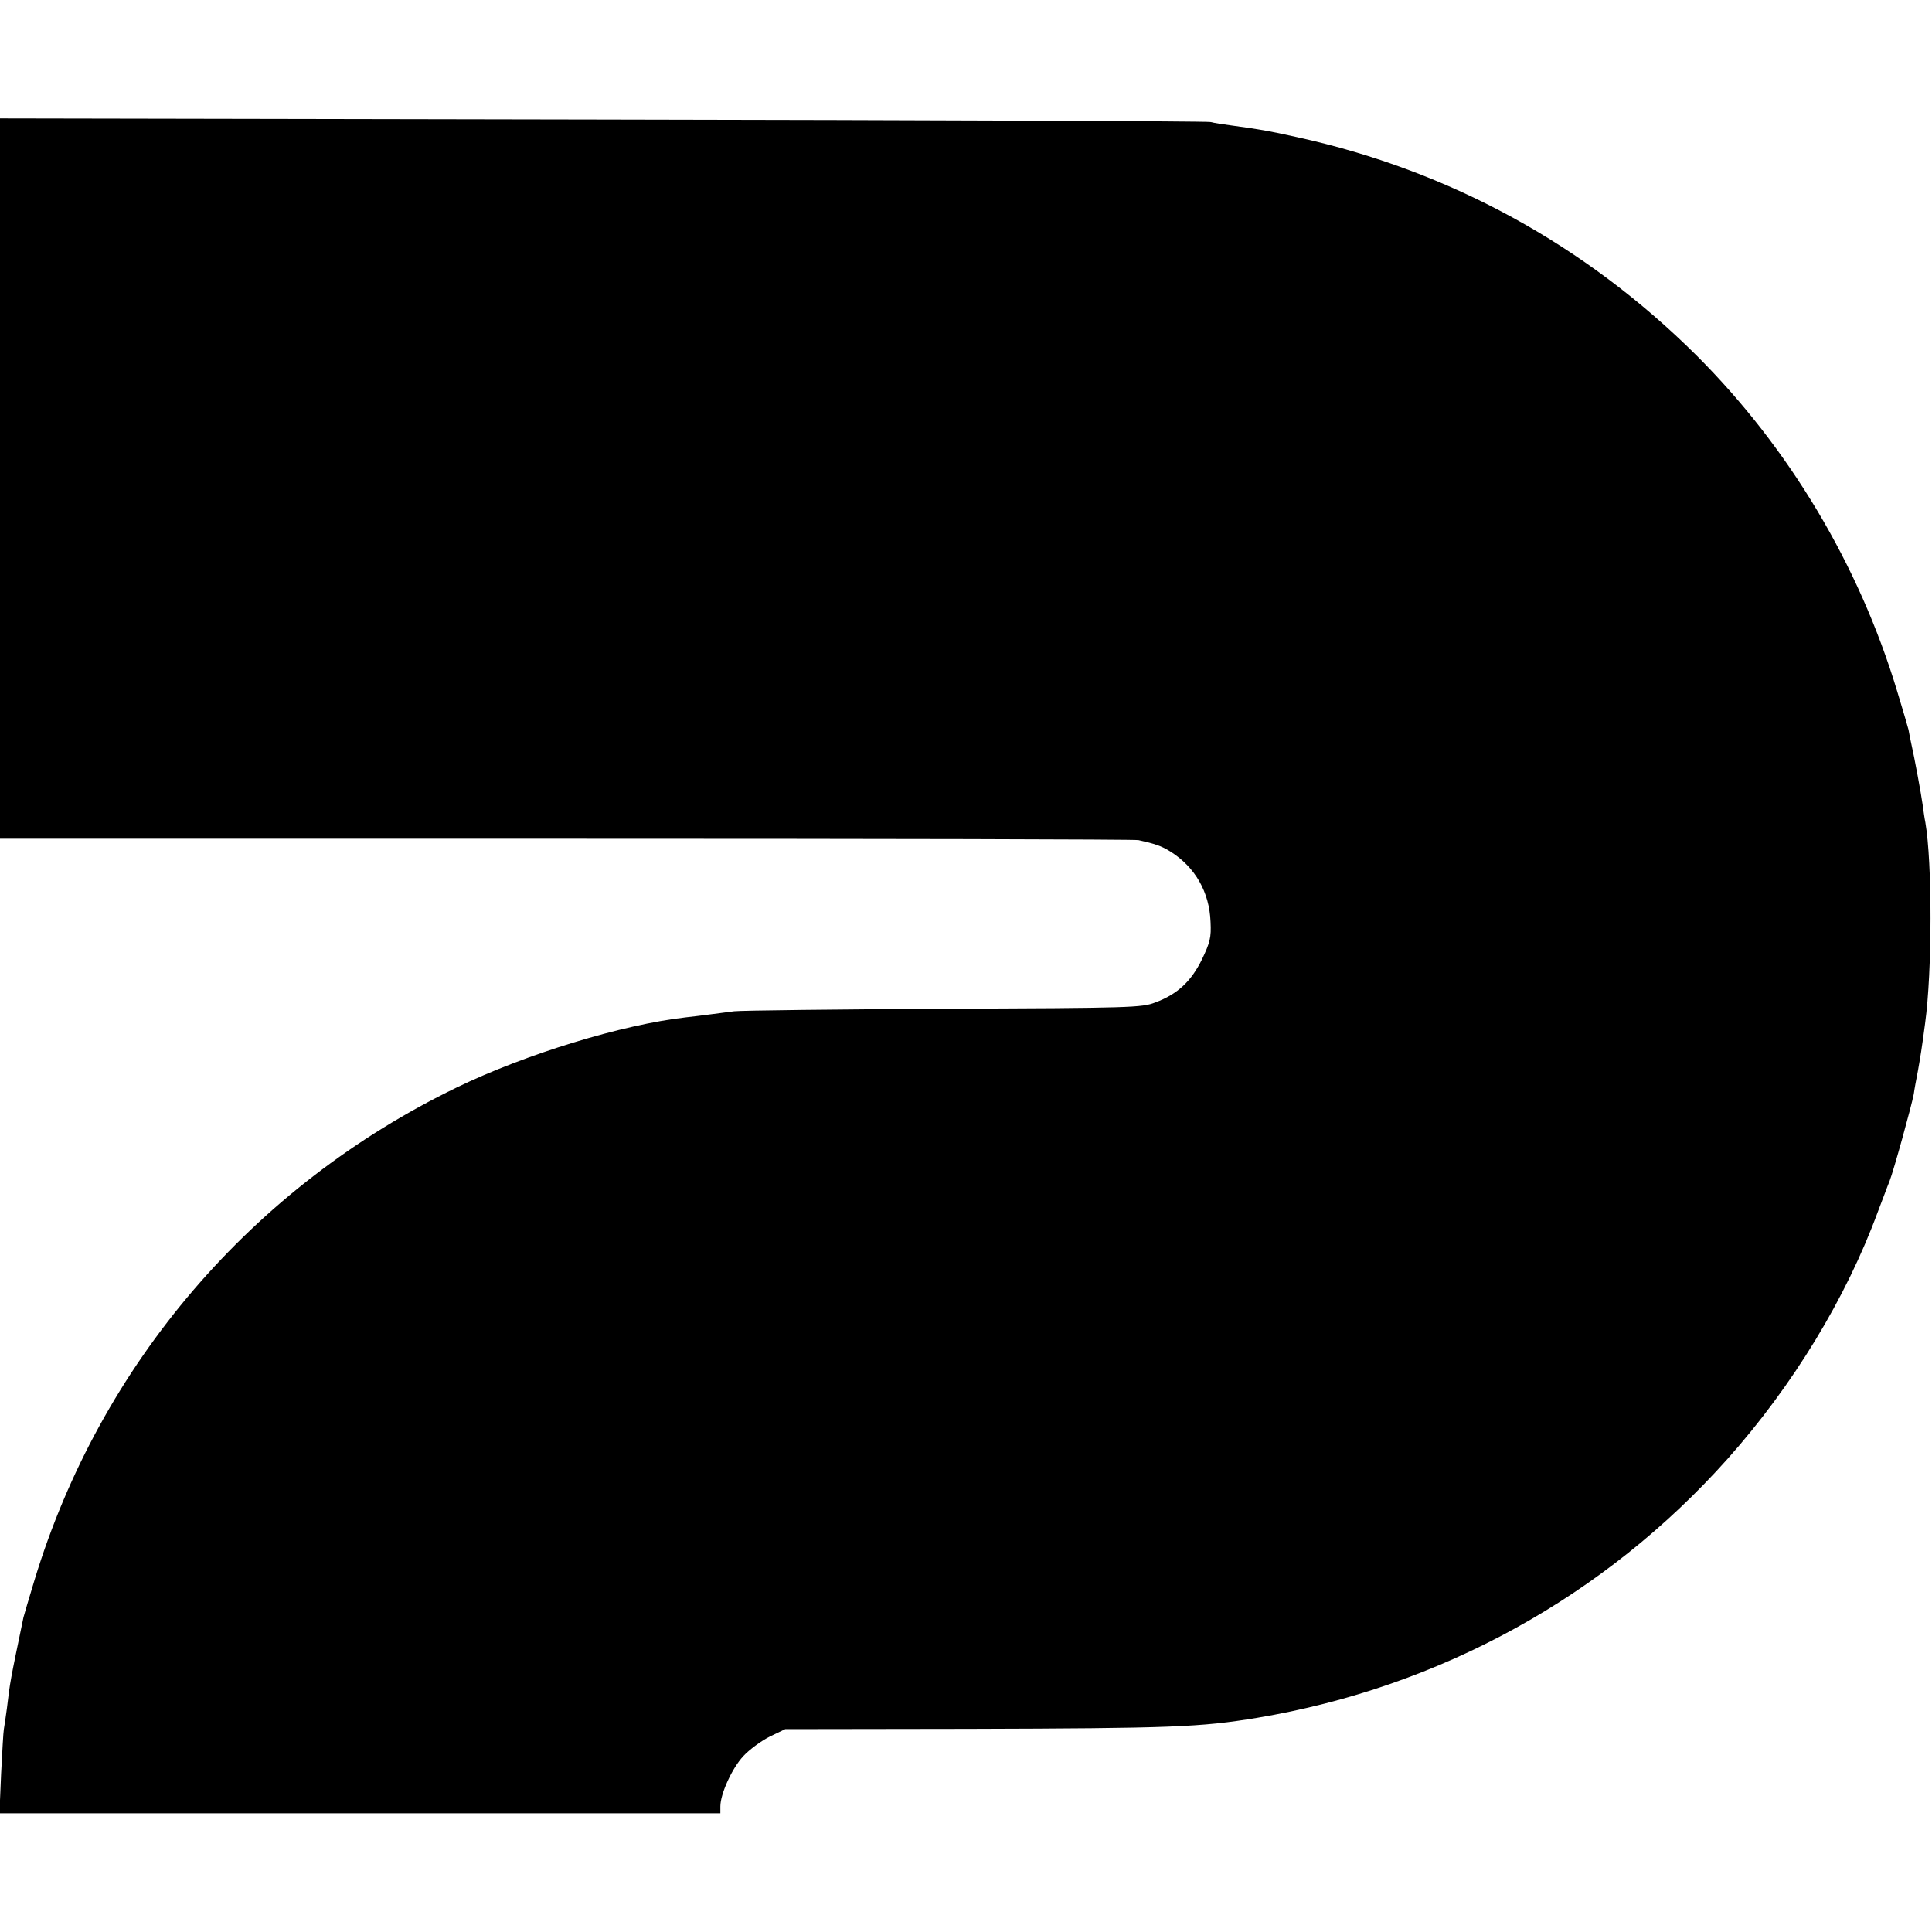
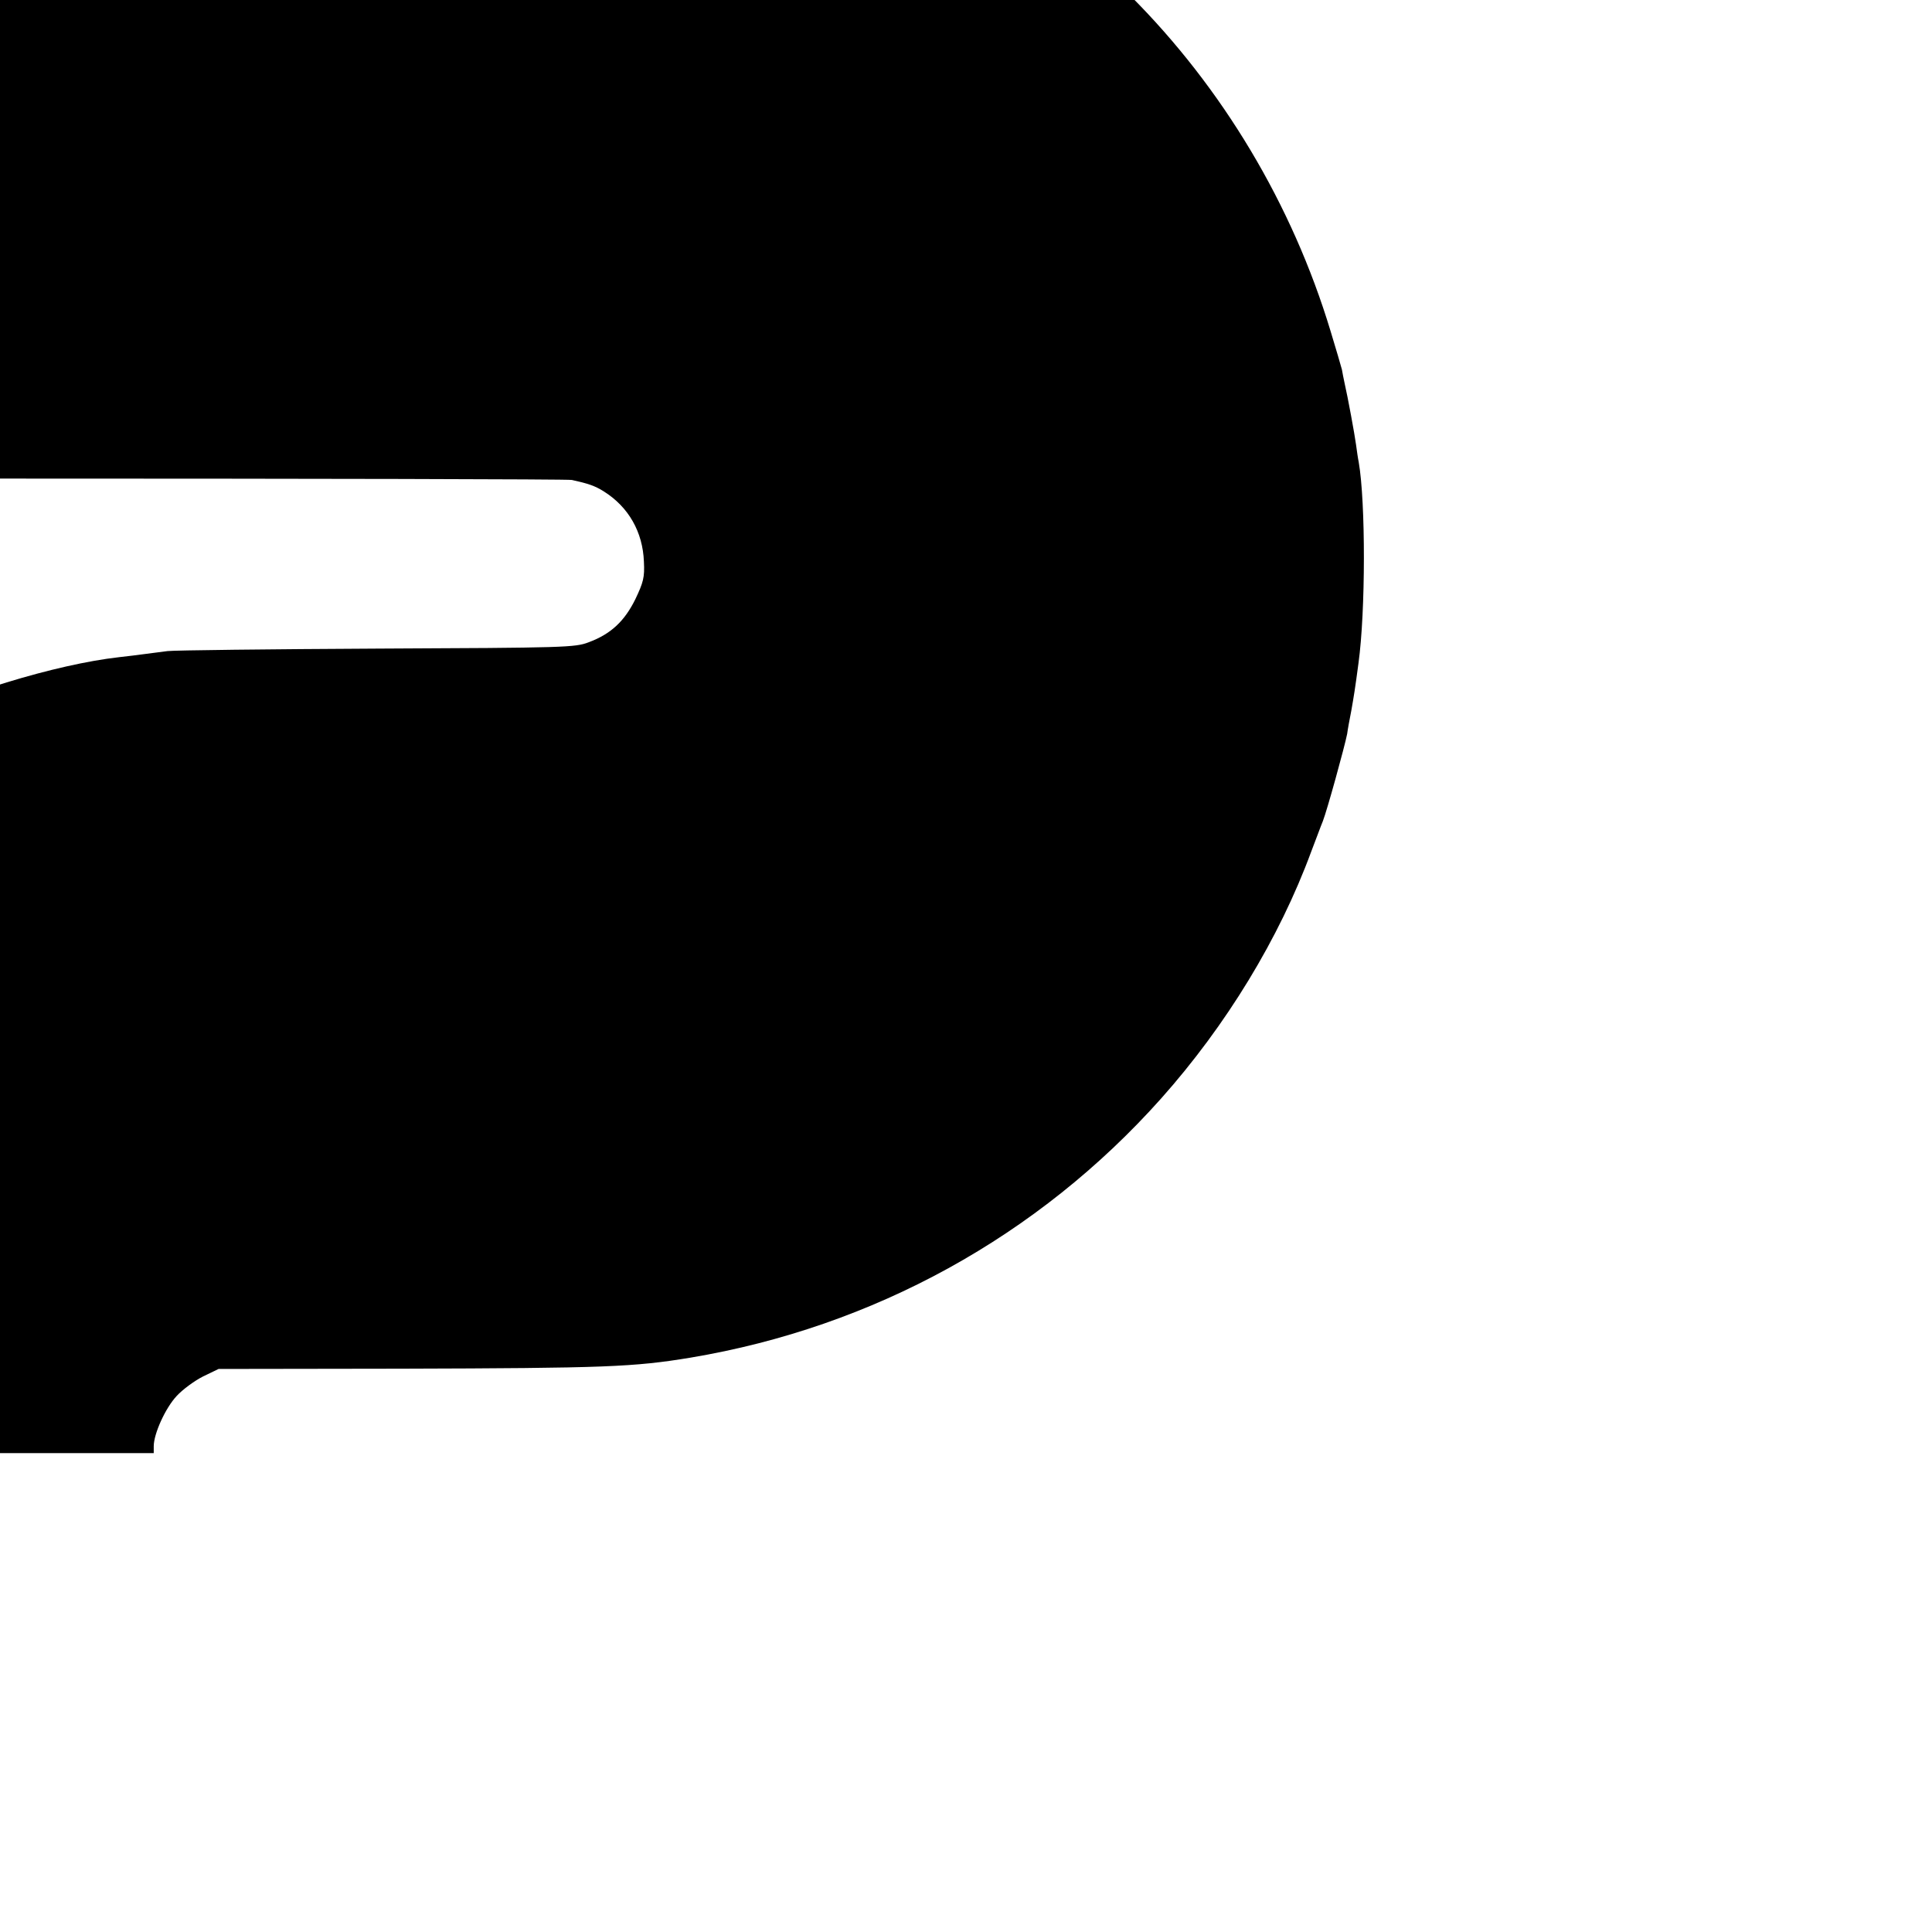
<svg xmlns="http://www.w3.org/2000/svg" version="1.0" width="700pt" height="700pt" viewBox="0 0 700 700" preserveAspectRatio="xMidYMid meet">
  <g transform="translate(0,700) scale(0.1,-0.1)" fill="#000000" stroke="none">
-     <path d="M0 5266 l0 -1305 2053 0 c1128 0 2061 -2 2072 -5 59 -13 83 -21 115 -41 91 -57 142 -148 146 -255 3 -57 -2 -75 -31 -136 -39 -79 -88 -126 -169 -156 -49 -19 -84 -20 -766 -23 -393 -2 -735 -6 -760 -9 -25 -3 -63 -8 -85 -11 -22 -3 -62 -8 -90 -11 -230 -26 -580 -133 -830 -254 -741 -359 -1292 -1002 -1530 -1785 -20 -66 -38 -127 -40 -135 -49 -236 -48 -230 -60 -330 -4 -30 -9 -64 -11 -75 -2 -11 -6 -84 -10 -162 l-6 -143 1306 0 1306 0 0 25 c0 45 42 138 83 182 22 24 66 56 96 71 l56 27 663 1 c738 2 841 6 1047 40 663 111 1260 440 1705 939 236 265 428 580 544 895 16 41 34 91 42 110 15 38 79 270 88 316 2 16 9 54 15 84 9 51 14 81 26 172 26 189 26 583 1 728 -3 14 -7 43 -10 65 -5 37 -29 168 -42 225 -3 14 -7 34 -9 46 -3 11 -21 74 -41 139 -139 460 -392 882 -726 1216 -404 402 -896 671 -1448 792 -108 24 -133 28 -242 43 -24 3 -56 8 -73 12 -16 3 -1010 7 -2207 9 l-2178 4 0 -1305z" />
+     <path d="M0 5266 c1128 0 2061 -2 2072 -5 59 -13 83 -21 115 -41 91 -57 142 -148 146 -255 3 -57 -2 -75 -31 -136 -39 -79 -88 -126 -169 -156 -49 -19 -84 -20 -766 -23 -393 -2 -735 -6 -760 -9 -25 -3 -63 -8 -85 -11 -22 -3 -62 -8 -90 -11 -230 -26 -580 -133 -830 -254 -741 -359 -1292 -1002 -1530 -1785 -20 -66 -38 -127 -40 -135 -49 -236 -48 -230 -60 -330 -4 -30 -9 -64 -11 -75 -2 -11 -6 -84 -10 -162 l-6 -143 1306 0 1306 0 0 25 c0 45 42 138 83 182 22 24 66 56 96 71 l56 27 663 1 c738 2 841 6 1047 40 663 111 1260 440 1705 939 236 265 428 580 544 895 16 41 34 91 42 110 15 38 79 270 88 316 2 16 9 54 15 84 9 51 14 81 26 172 26 189 26 583 1 728 -3 14 -7 43 -10 65 -5 37 -29 168 -42 225 -3 14 -7 34 -9 46 -3 11 -21 74 -41 139 -139 460 -392 882 -726 1216 -404 402 -896 671 -1448 792 -108 24 -133 28 -242 43 -24 3 -56 8 -73 12 -16 3 -1010 7 -2207 9 l-2178 4 0 -1305z" />
  </g>
</svg>